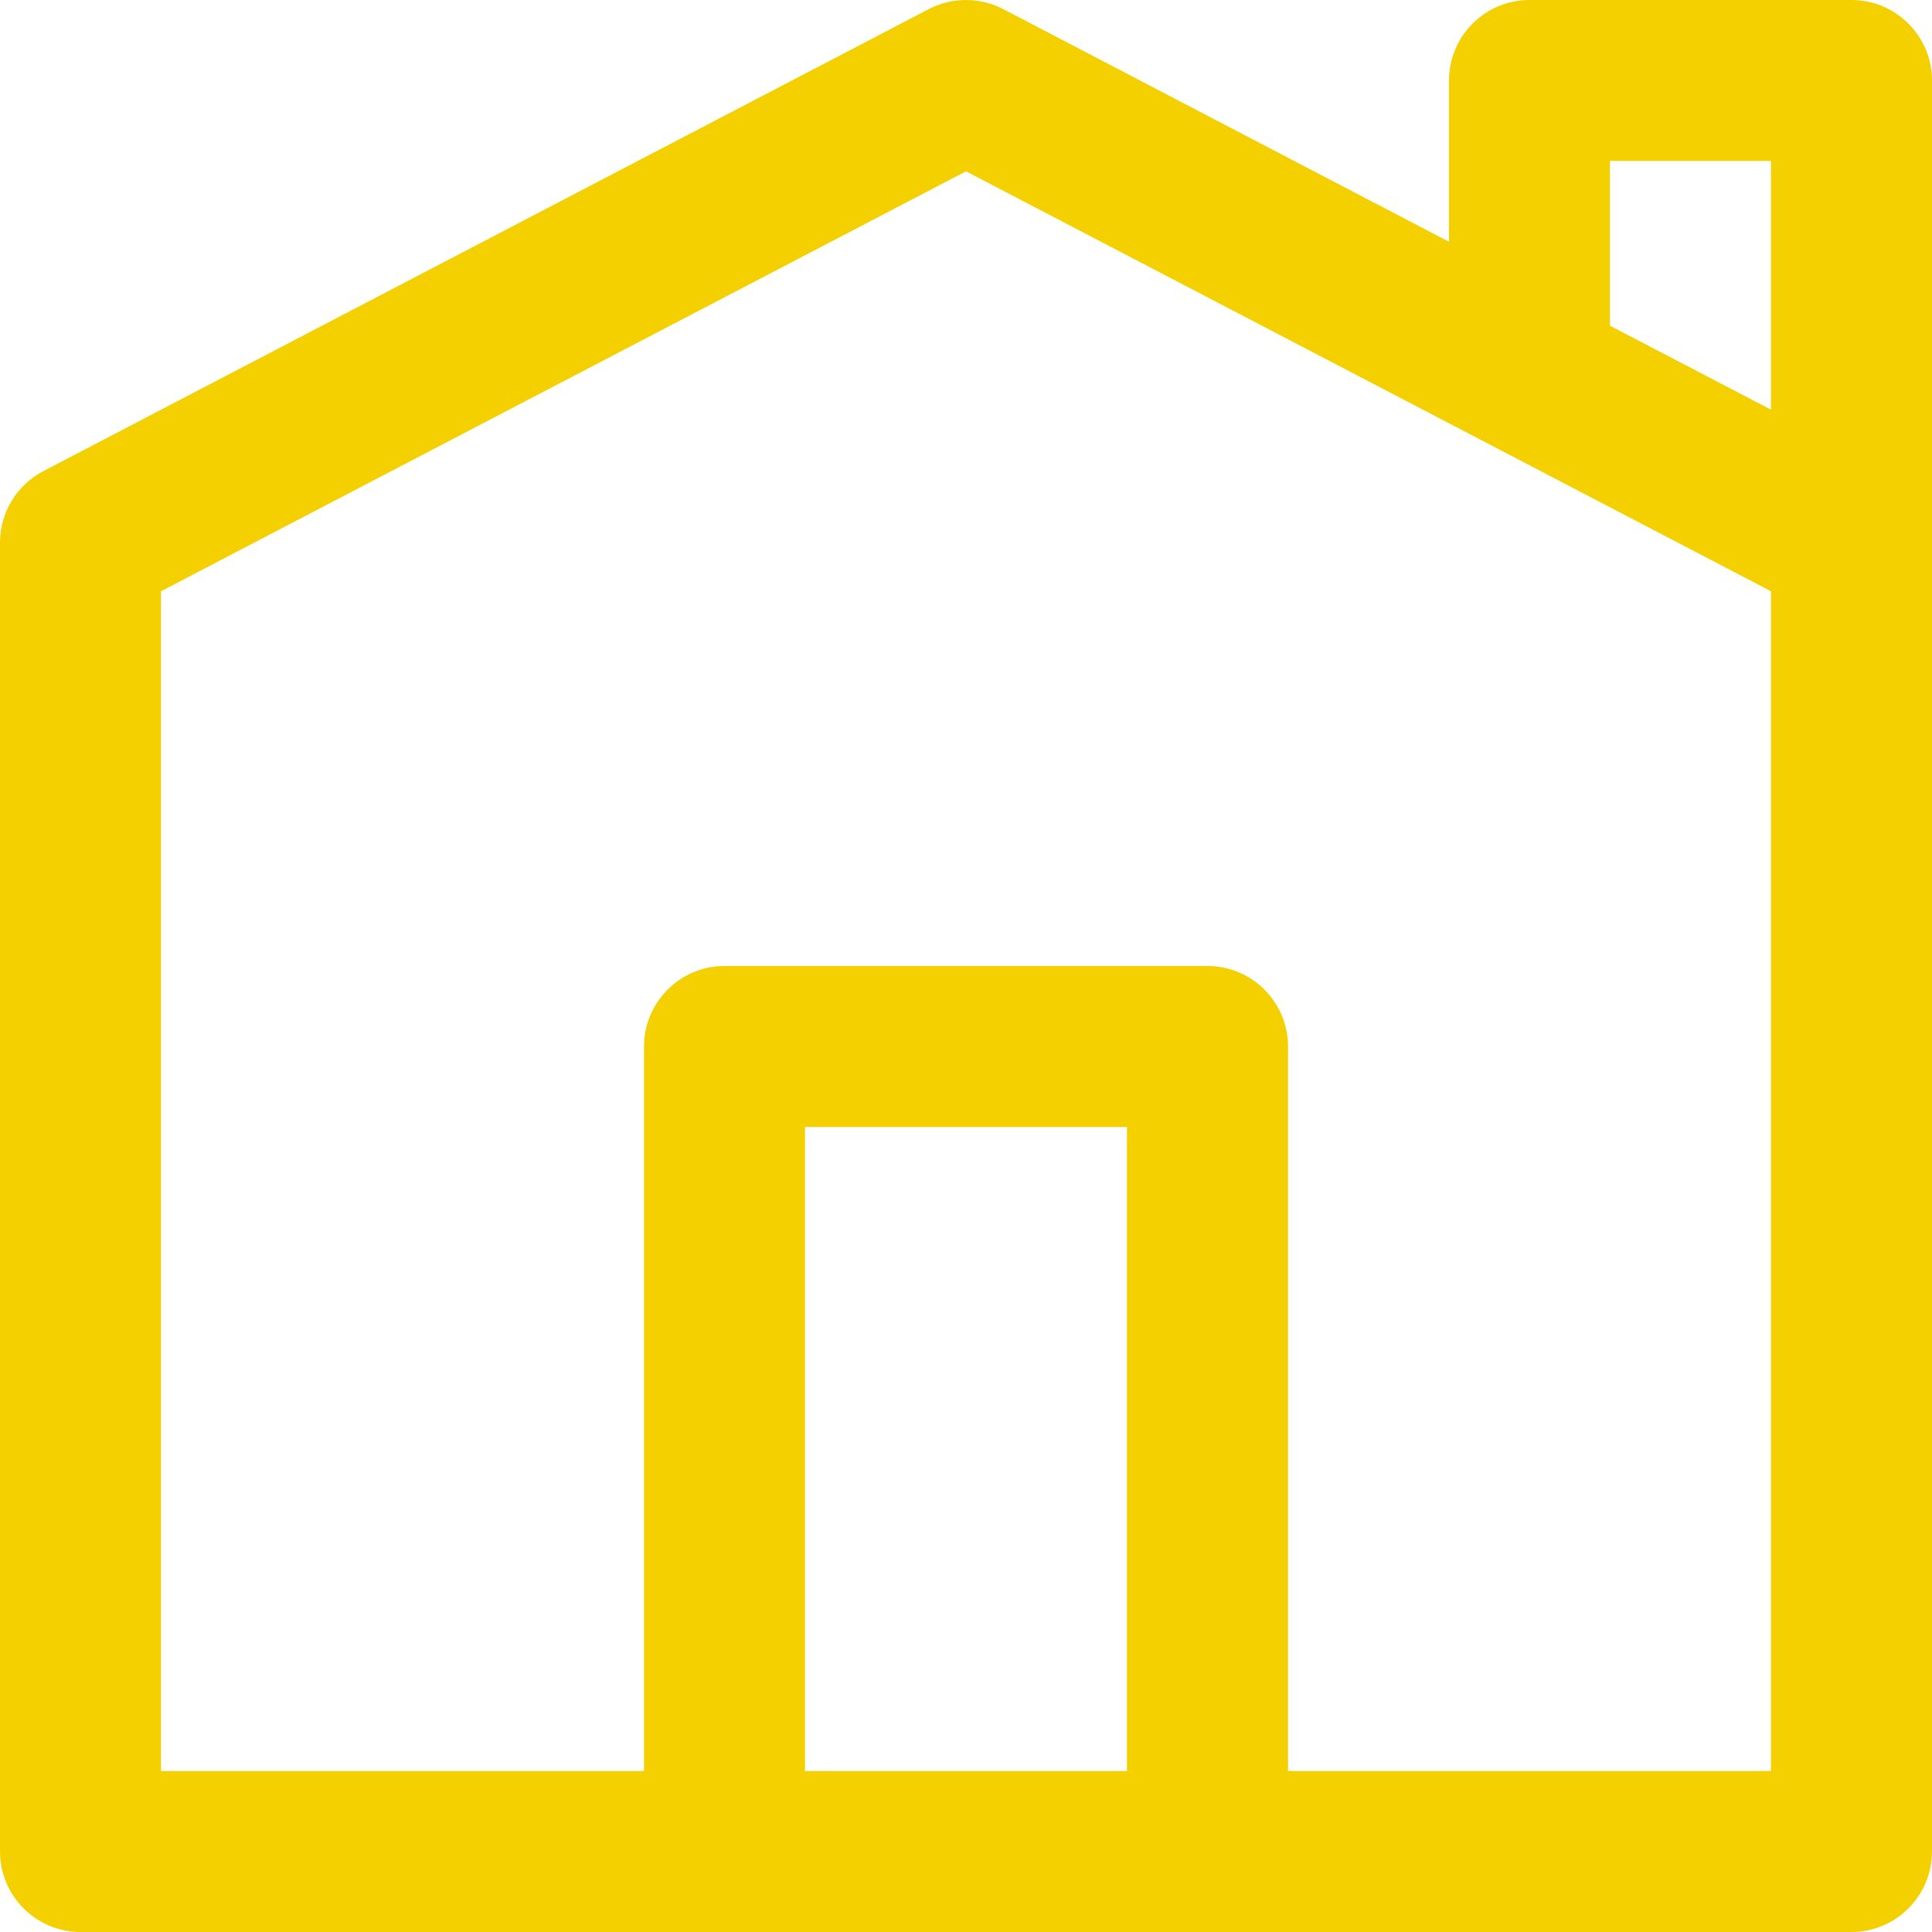
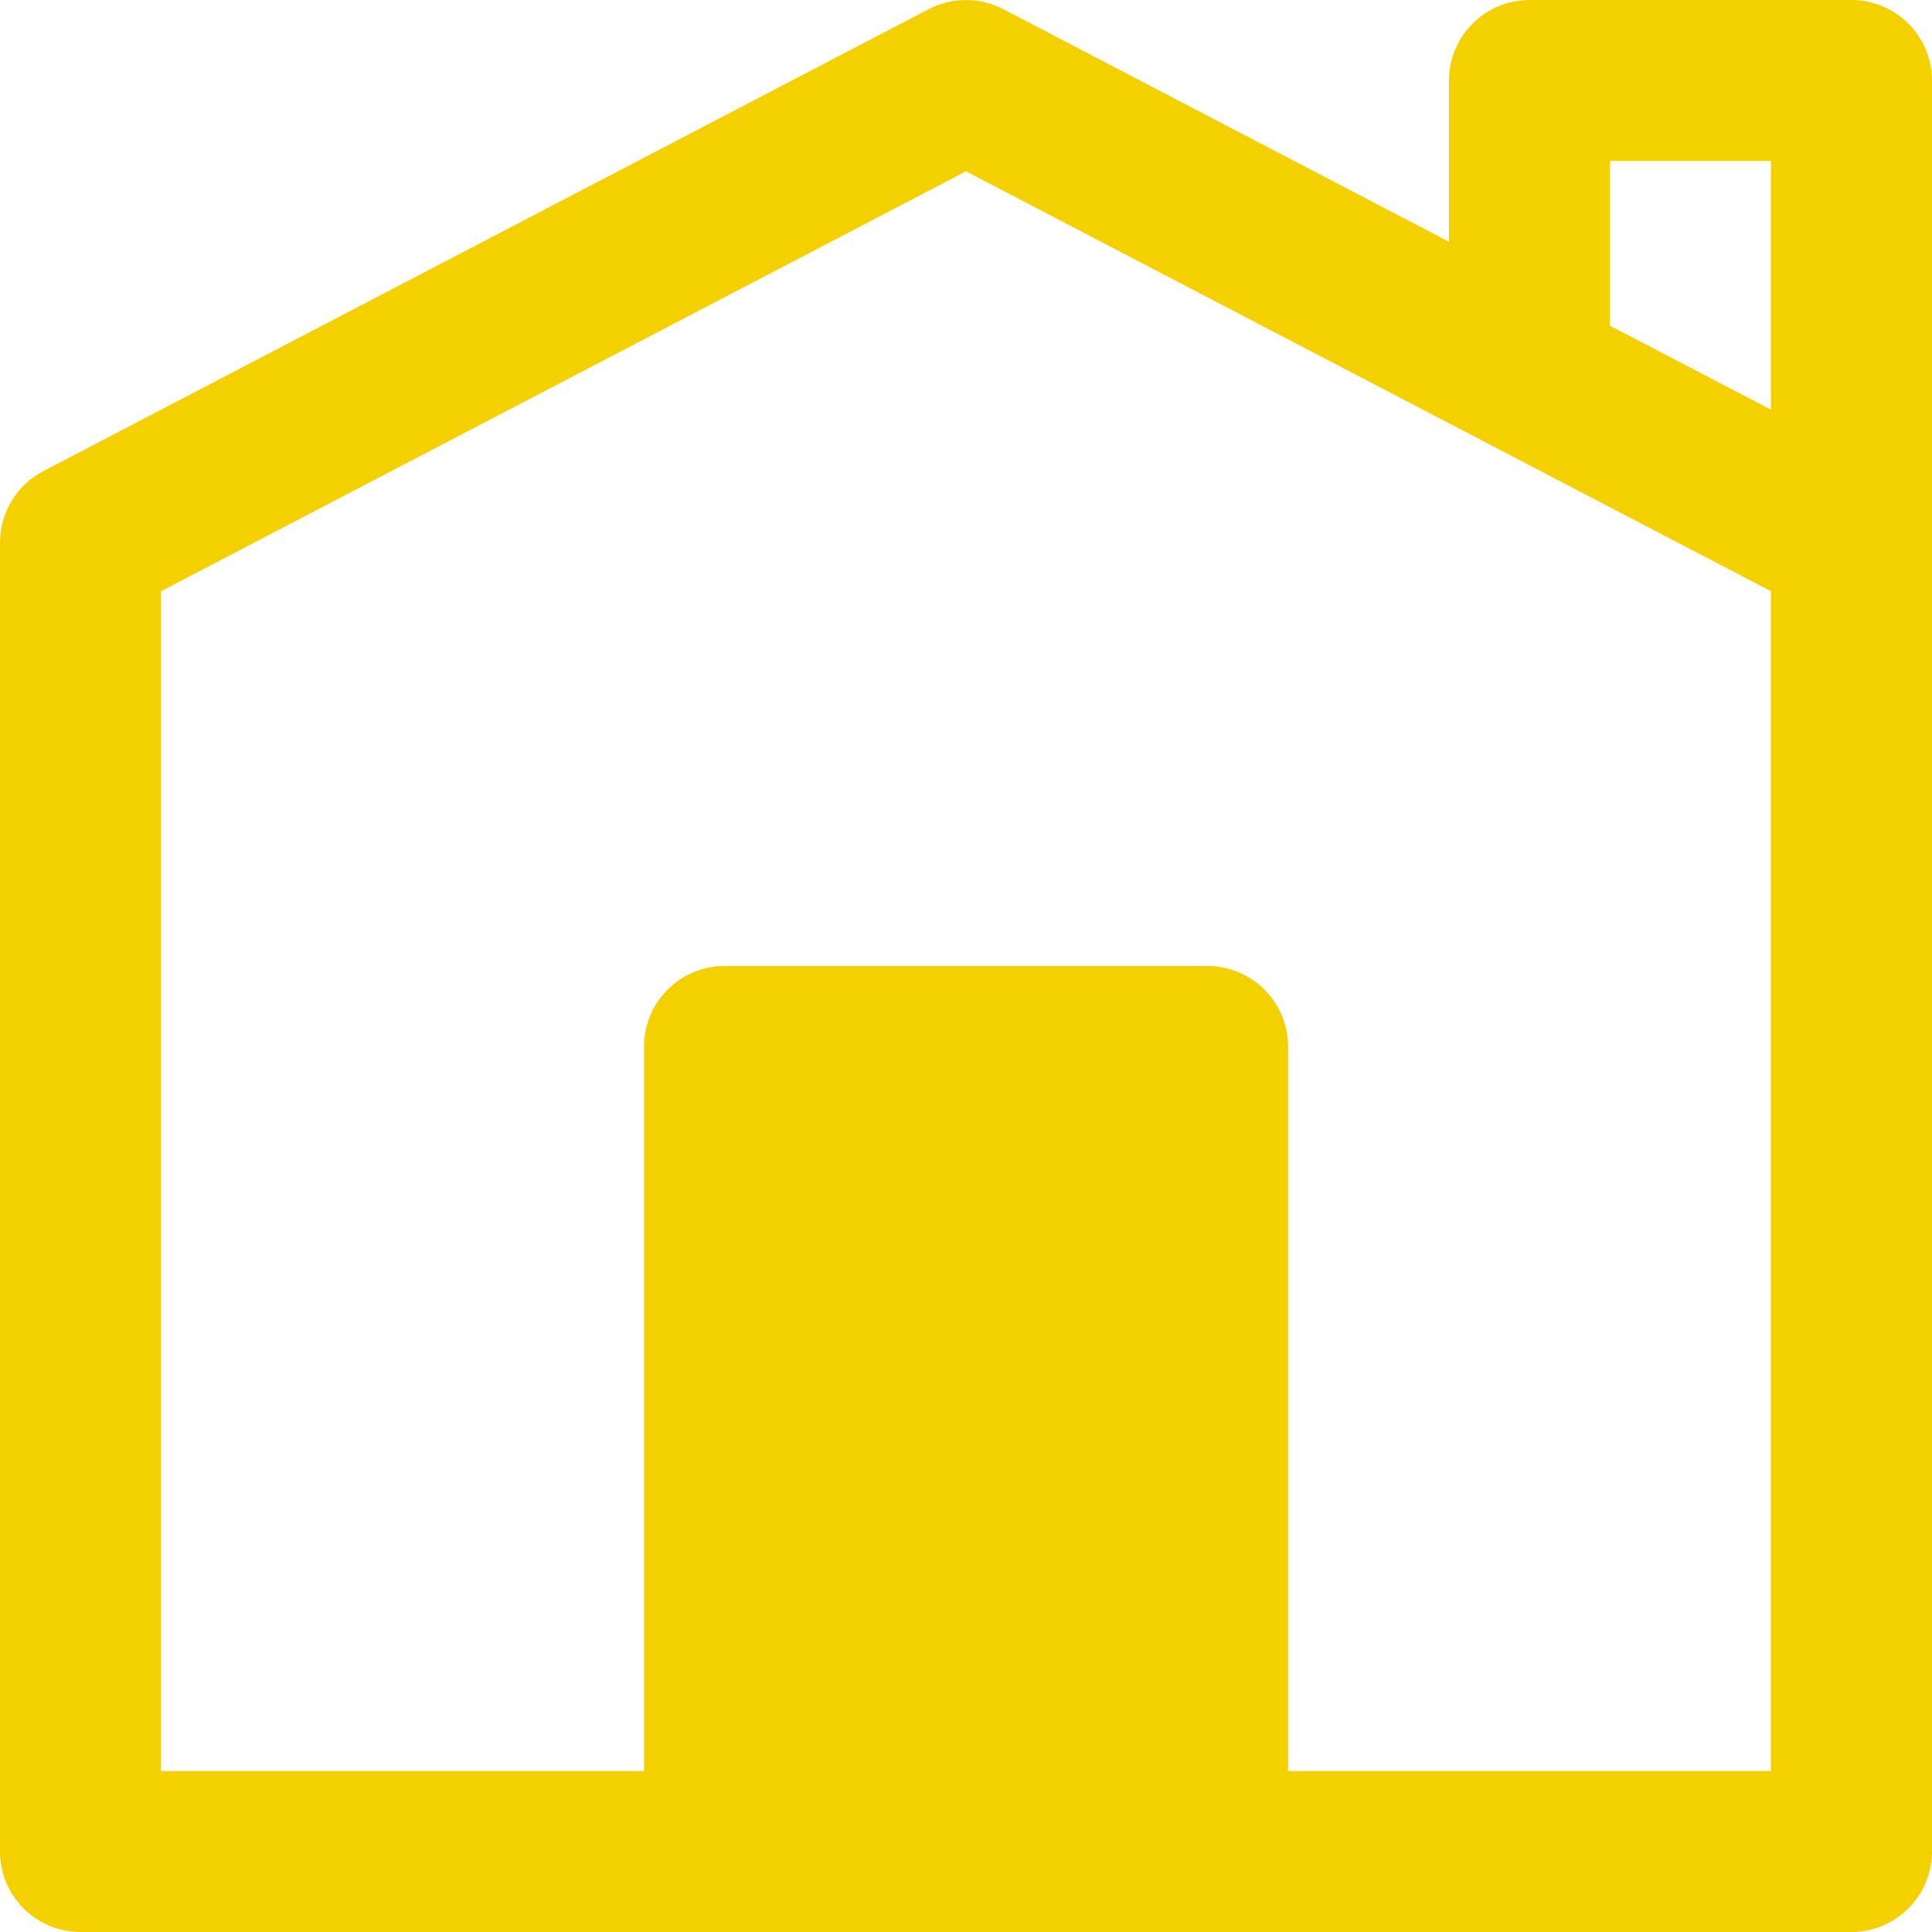
<svg xmlns="http://www.w3.org/2000/svg" width="512" height="512" viewBox="0 0 512 512" fill="none">
-   <path fill-rule="evenodd" clip-rule="evenodd" d="M384 64.07L265.876 2.414C262.825 0.831 259.438 0.004 256 0.004C252.562 0.004 249.175 0.831 246.124 2.414L11.46 124.865C8.005 126.669 5.111 129.385 3.091 132.718C1.07 136.051 0.002 139.873 0 143.771L0 490.664C0 502.437 9.563 512 21.336 512H490.664C502.437 512 512 502.437 512 490.664V21.336C512 9.563 502.437 0 490.664 0H405.336C393.563 0 384 9.563 384 21.336V64.07ZM341.328 469.328H469.328V156.688L256 45.4L42.672 156.688V469.328H170.672V277.336C170.672 265.563 180.235 256 192.008 256H320.008C331.781 256 341.344 265.563 341.344 277.336V469.328H341.328ZM213.328 469.328H298.656V298.672H213.328V469.328ZM426.656 86.316L469.328 108.561V42.656H426.656V86.316Z" fill="#F5D000" />
+   <path fill-rule="evenodd" clip-rule="evenodd" d="M384 64.07L265.876 2.414C262.825 0.831 259.438 0.004 256 0.004C252.562 0.004 249.175 0.831 246.124 2.414L11.46 124.865C8.005 126.669 5.111 129.385 3.091 132.718C1.07 136.051 0.002 139.873 0 143.771L0 490.664C0 502.437 9.563 512 21.336 512H490.664C502.437 512 512 502.437 512 490.664V21.336C512 9.563 502.437 0 490.664 0H405.336C393.563 0 384 9.563 384 21.336V64.07ZM341.328 469.328H469.328V156.688L256 45.4L42.672 156.688V469.328H170.672V277.336C170.672 265.563 180.235 256 192.008 256H320.008C331.781 256 341.344 265.563 341.344 277.336V469.328H341.328ZM213.328 469.328V298.672H213.328V469.328ZM426.656 86.316L469.328 108.561V42.656H426.656V86.316Z" fill="#F5D000" />
</svg>